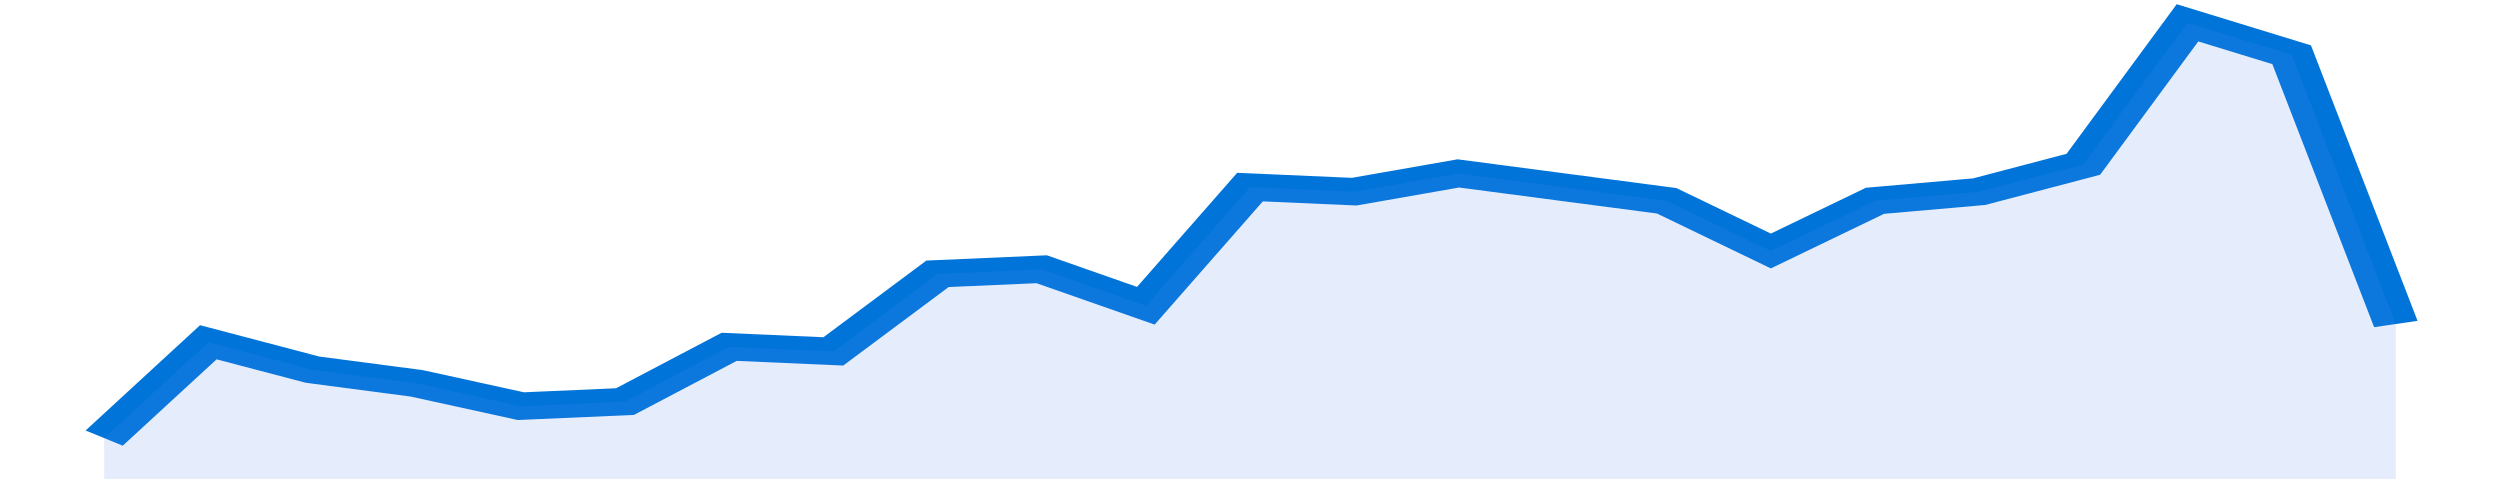
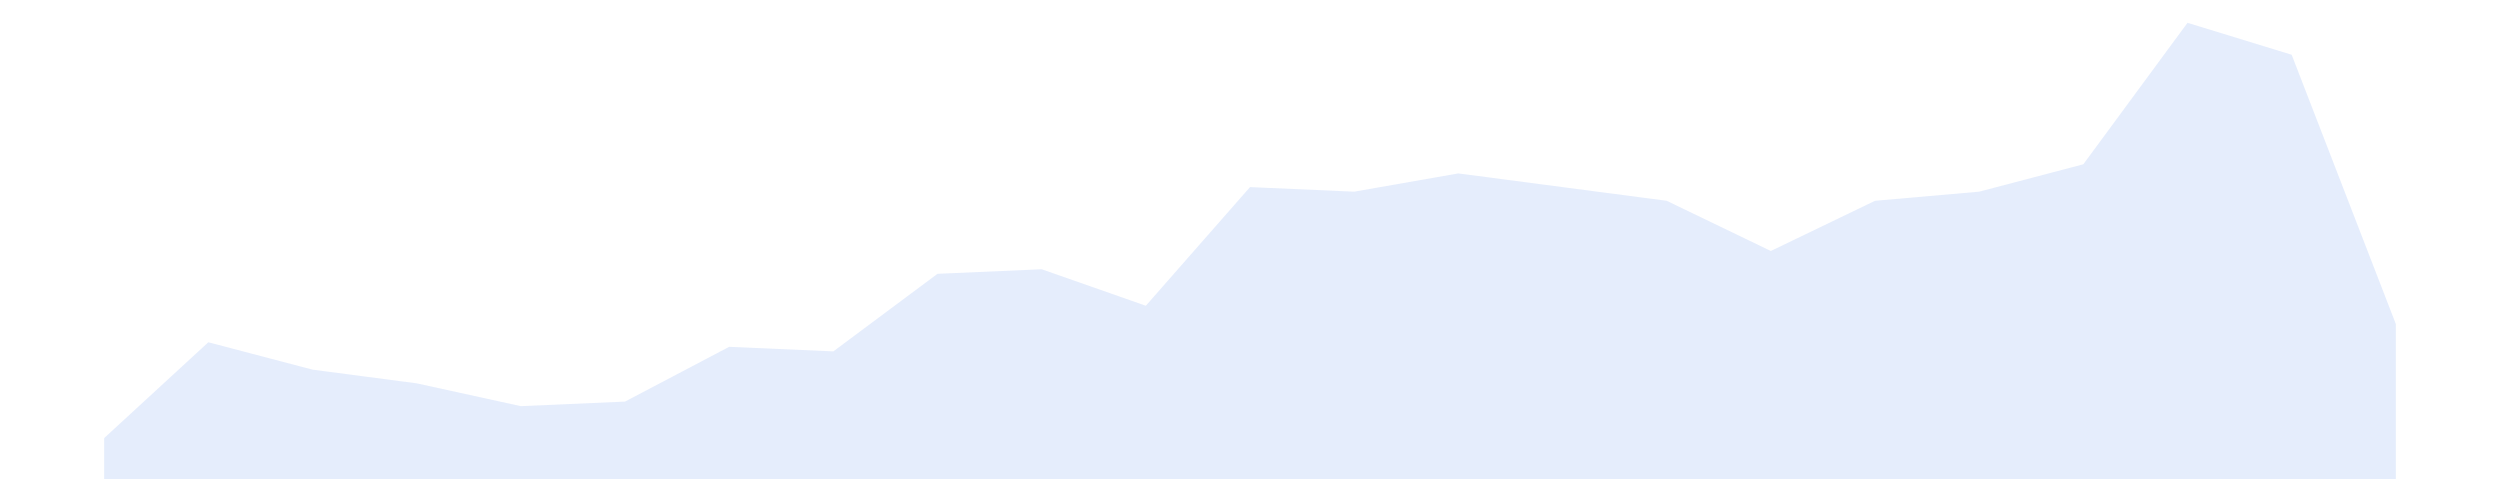
<svg xmlns="http://www.w3.org/2000/svg" viewBox="0 0 336 105" width="120" height="23" preserveAspectRatio="none">
-   <polyline fill="none" stroke="#0074d9" stroke-width="6" points="14, 96 28, 75 42, 81 56, 84 70, 89 84, 88 98, 76 112, 77 126, 60 140, 59 154, 67 168, 41 182, 42 196, 38 210, 41 224, 44 238, 55 252, 44 266, 42 280, 36 294, 5 308, 12 322, 71 322, 71 "> </polyline>
  <polygon fill="#5085ec" opacity="0.15" points="14, 105 14, 96 28, 75 42, 81 56, 84 70, 89 84, 88 98, 76 112, 77 126, 60 140, 59 154, 67 168, 41 182, 42 196, 38 210, 41 224, 44 238, 55 252, 44 266, 42 280, 36 294, 5 308, 12 322, 71 322, 105 " />
</svg>